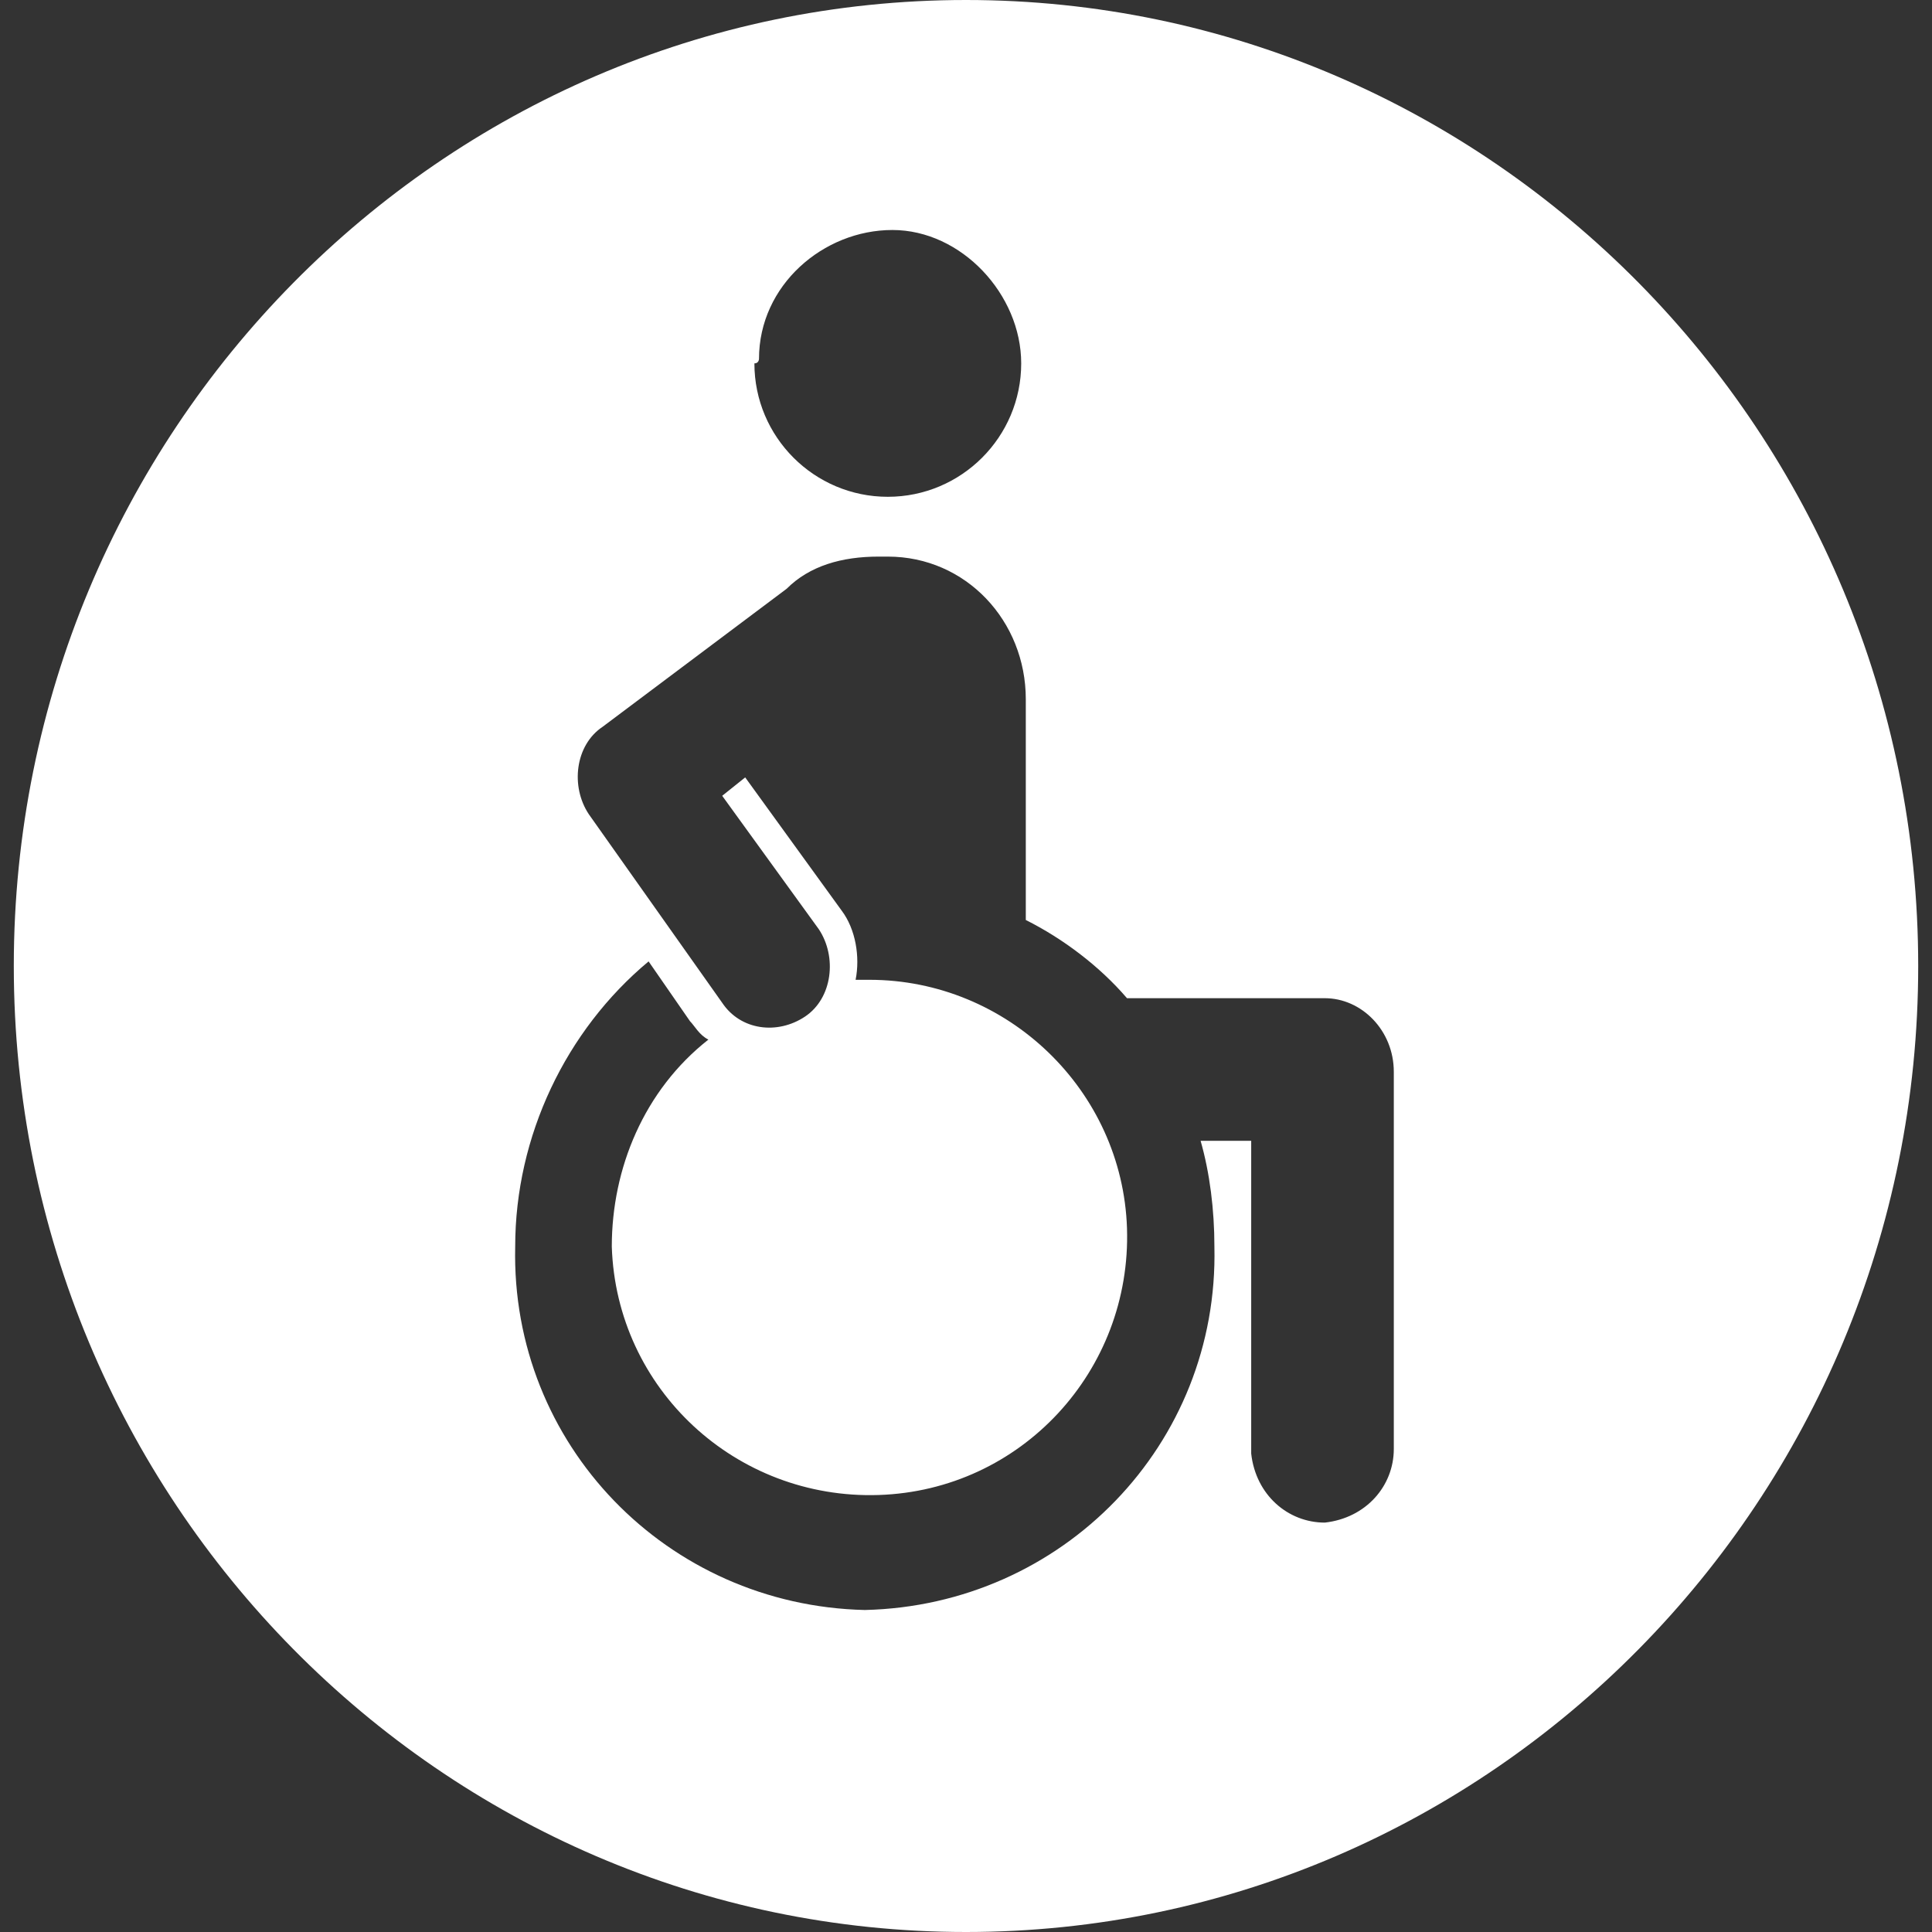
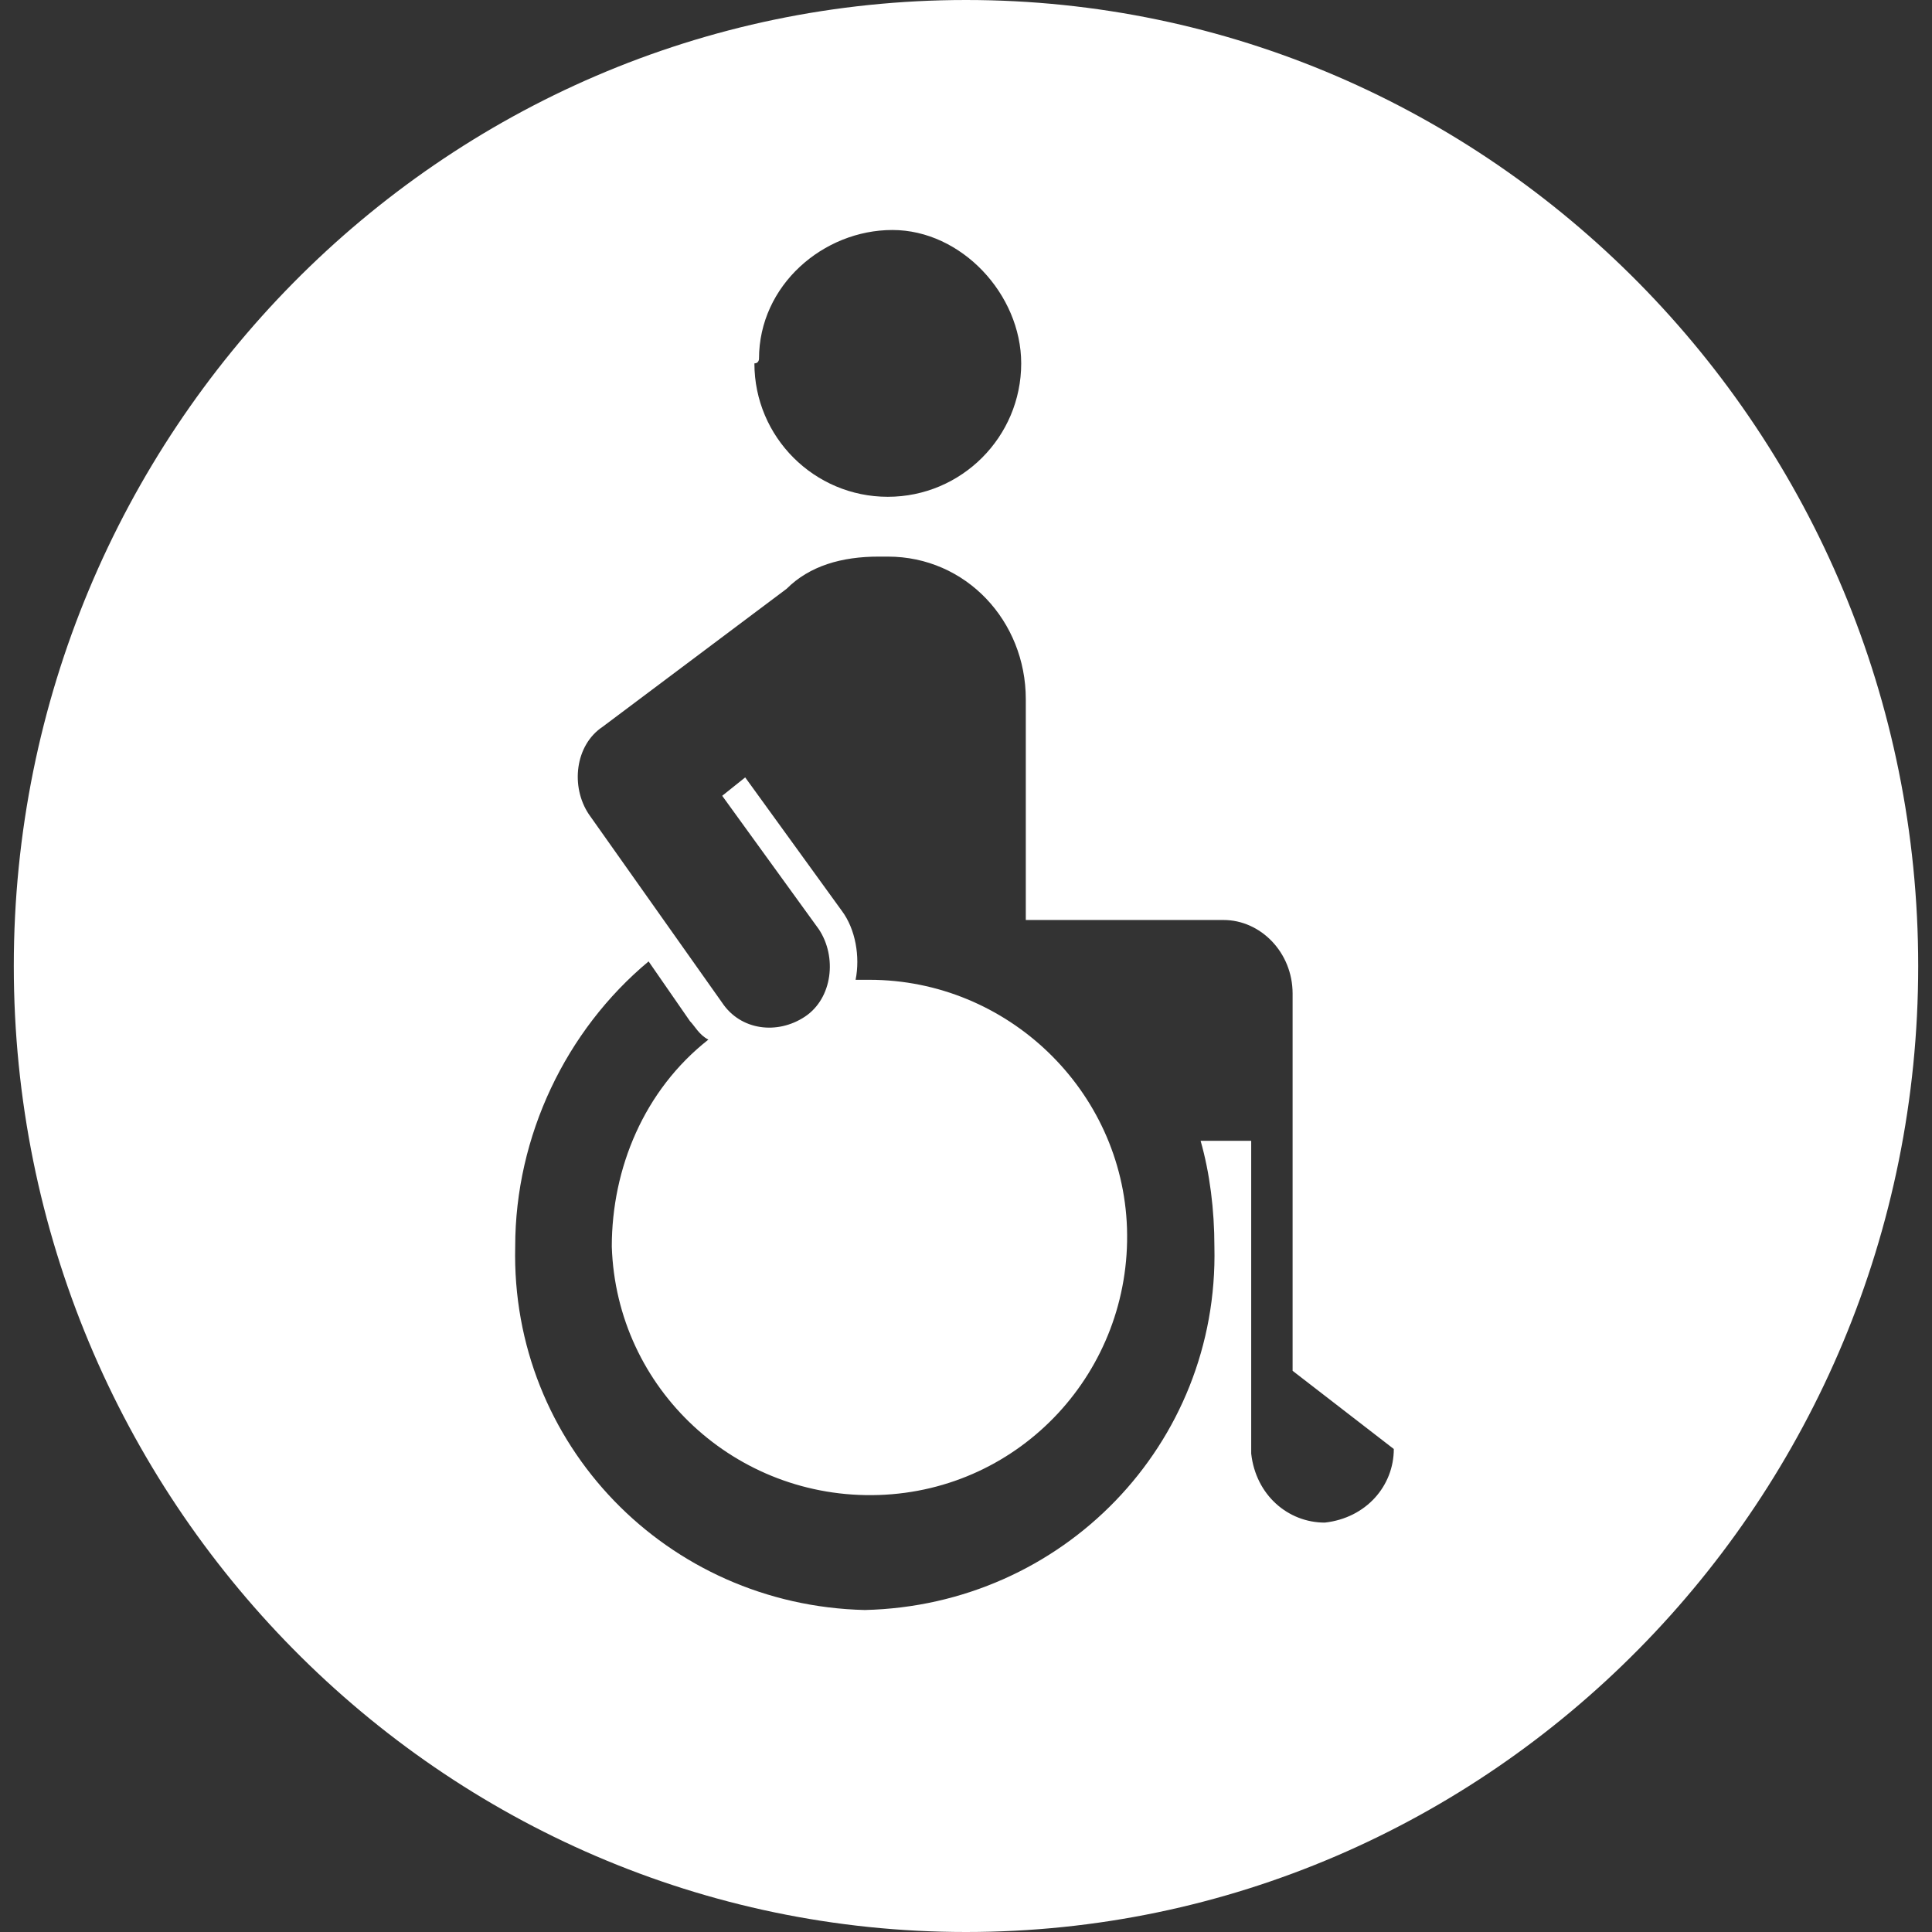
<svg xmlns="http://www.w3.org/2000/svg" id="Calque_1" viewBox="0 0 42 42">
  <rect x="0" y="0" width="42" height="42" fill="#333333" stroke="none" />
  <style>.st0{fill:#fff}</style>
-   <path class="st0" d="M21 0C9.6 0 .3 9.4.3 21S9.6 42 21 42s20.7-9.4 20.7-21S32.4 0 21 0zm-4.5 7.8c0-1.6 1.4-2.8 2.9-2.8s2.8 1.4 2.8 2.9c0 1.6-1.3 2.9-2.9 2.9-1.6 0-2.9-1.3-2.9-2.9.1 0 .1-.1.1-.1zm13.8 23.7c0 .8-.6 1.5-1.5 1.6-.8 0-1.5-.6-1.6-1.5v-6.8h-1.1c.2.7.3 1.5.3 2.3.1 4.3-3.3 7.8-7.6 7.9-4.3-.1-7.7-3.6-7.6-7.9 0-2.4 1.1-4.7 2.9-6.2l.9 1.3c.1.1.2.3.4.4-1.4 1.1-2.1 2.8-2.1 4.5.1 3.1 2.7 5.5 5.8 5.4 3.1-.1 5.5-2.7 5.4-5.8-.1-3-2.6-5.4-5.6-5.4h-.3c.1-.5 0-1.1-.3-1.5l-2.1-2.9-.5.4 2.1 2.9c.4.6.3 1.5-.3 1.9-.6.4-1.4.3-1.8-.3l-2.9-4.1c-.4-.6-.3-1.5.3-1.9l4-3c.5-.5 1.2-.7 2-.7h.2c1.7 0 3 1.4 3 3.1V20c.8.4 1.6 1 2.2 1.7h4.3c.8 0 1.5.7 1.5 1.6v8.2z" />
+   <path class="st0" d="M21 0C9.6 0 .3 9.4.3 21S9.6 42 21 42s20.7-9.4 20.7-21S32.4 0 21 0zm-4.5 7.8c0-1.6 1.4-2.8 2.9-2.8s2.8 1.4 2.8 2.9c0 1.6-1.3 2.9-2.9 2.9-1.6 0-2.9-1.3-2.9-2.9.1 0 .1-.1.1-.1zm13.8 23.7c0 .8-.6 1.5-1.5 1.6-.8 0-1.5-.6-1.6-1.5v-6.8h-1.1c.2.7.3 1.5.3 2.3.1 4.3-3.3 7.8-7.6 7.9-4.3-.1-7.7-3.6-7.6-7.9 0-2.4 1.1-4.7 2.9-6.2l.9 1.3c.1.1.2.3.4.4-1.4 1.1-2.1 2.8-2.1 4.5.1 3.1 2.7 5.5 5.8 5.4 3.1-.1 5.5-2.7 5.4-5.8-.1-3-2.6-5.4-5.6-5.4h-.3c.1-.5 0-1.1-.3-1.5l-2.1-2.9-.5.4 2.1 2.9c.4.6.3 1.5-.3 1.9-.6.4-1.4.3-1.8-.3l-2.9-4.1c-.4-.6-.3-1.5.3-1.9l4-3c.5-.5 1.2-.7 2-.7h.2c1.7 0 3 1.4 3 3.1V20h4.3c.8 0 1.5.7 1.5 1.6v8.2z" />
</svg>